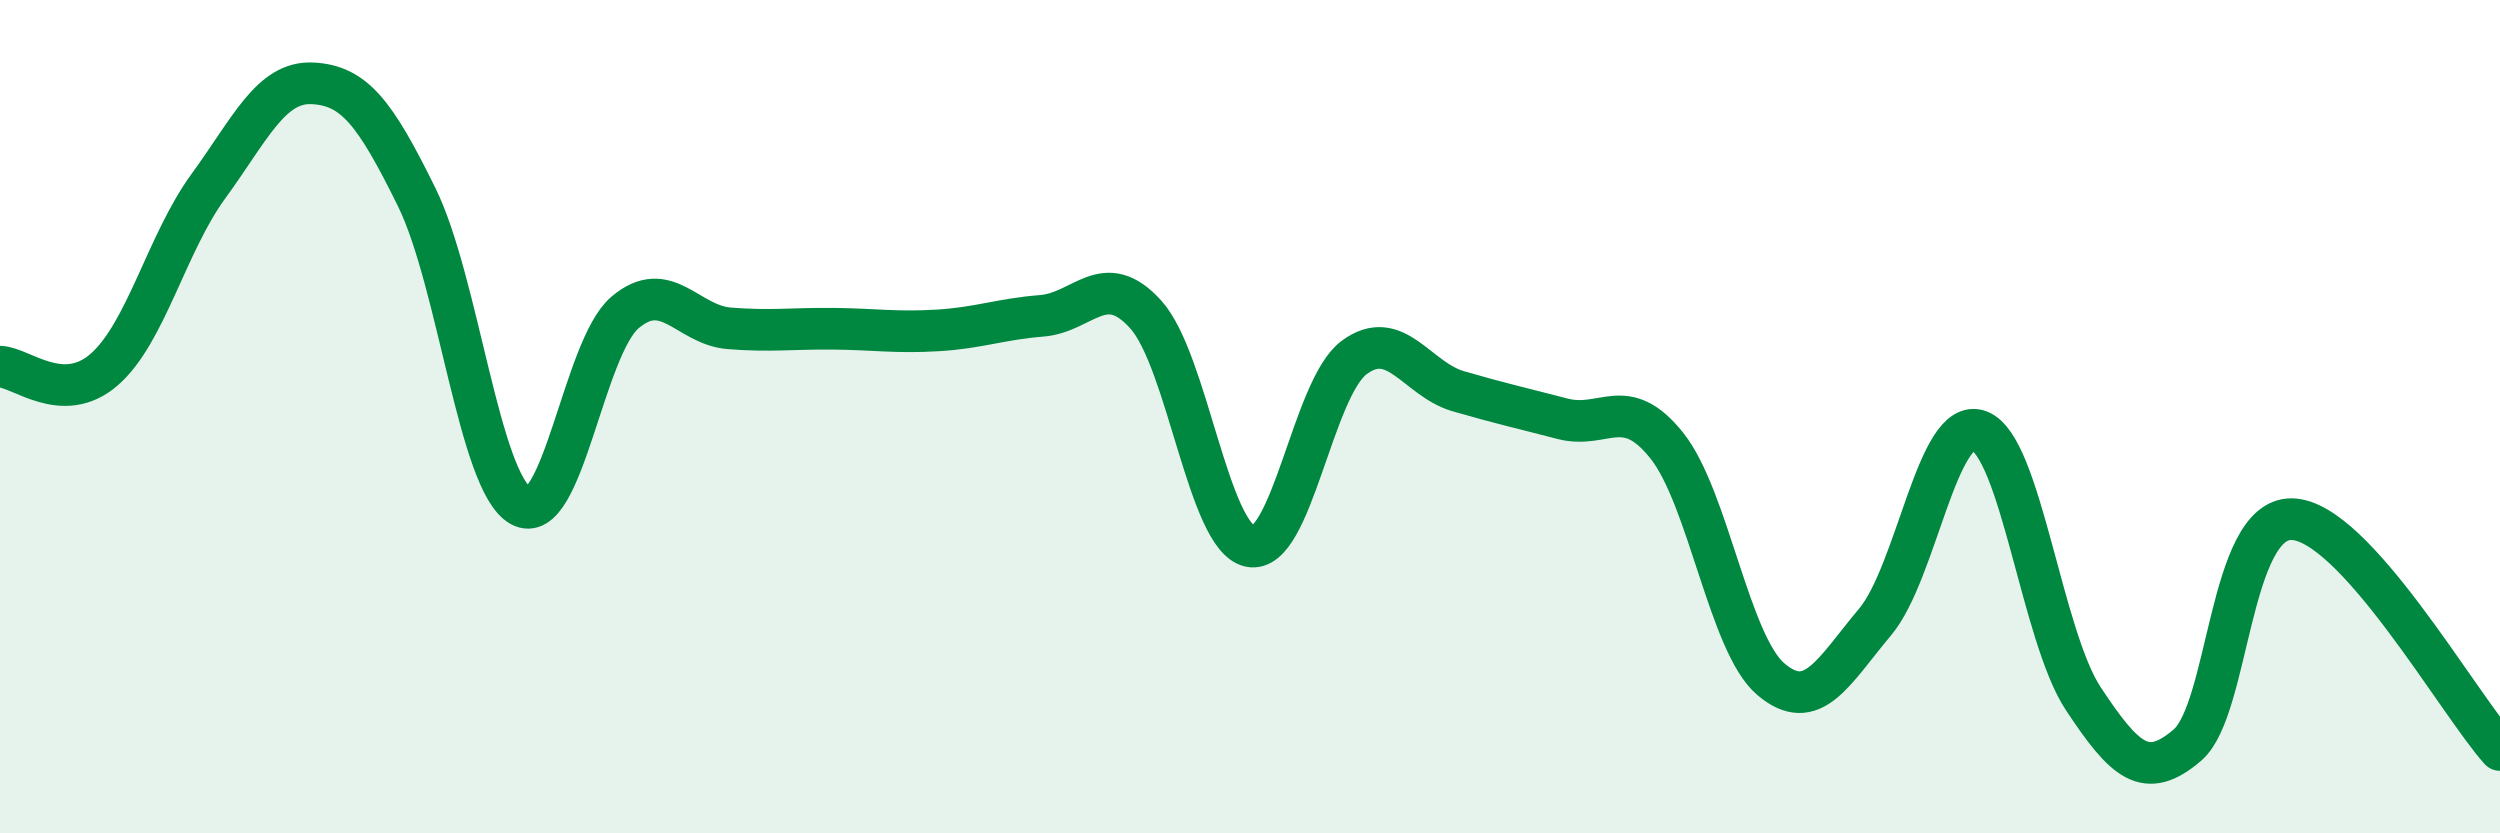
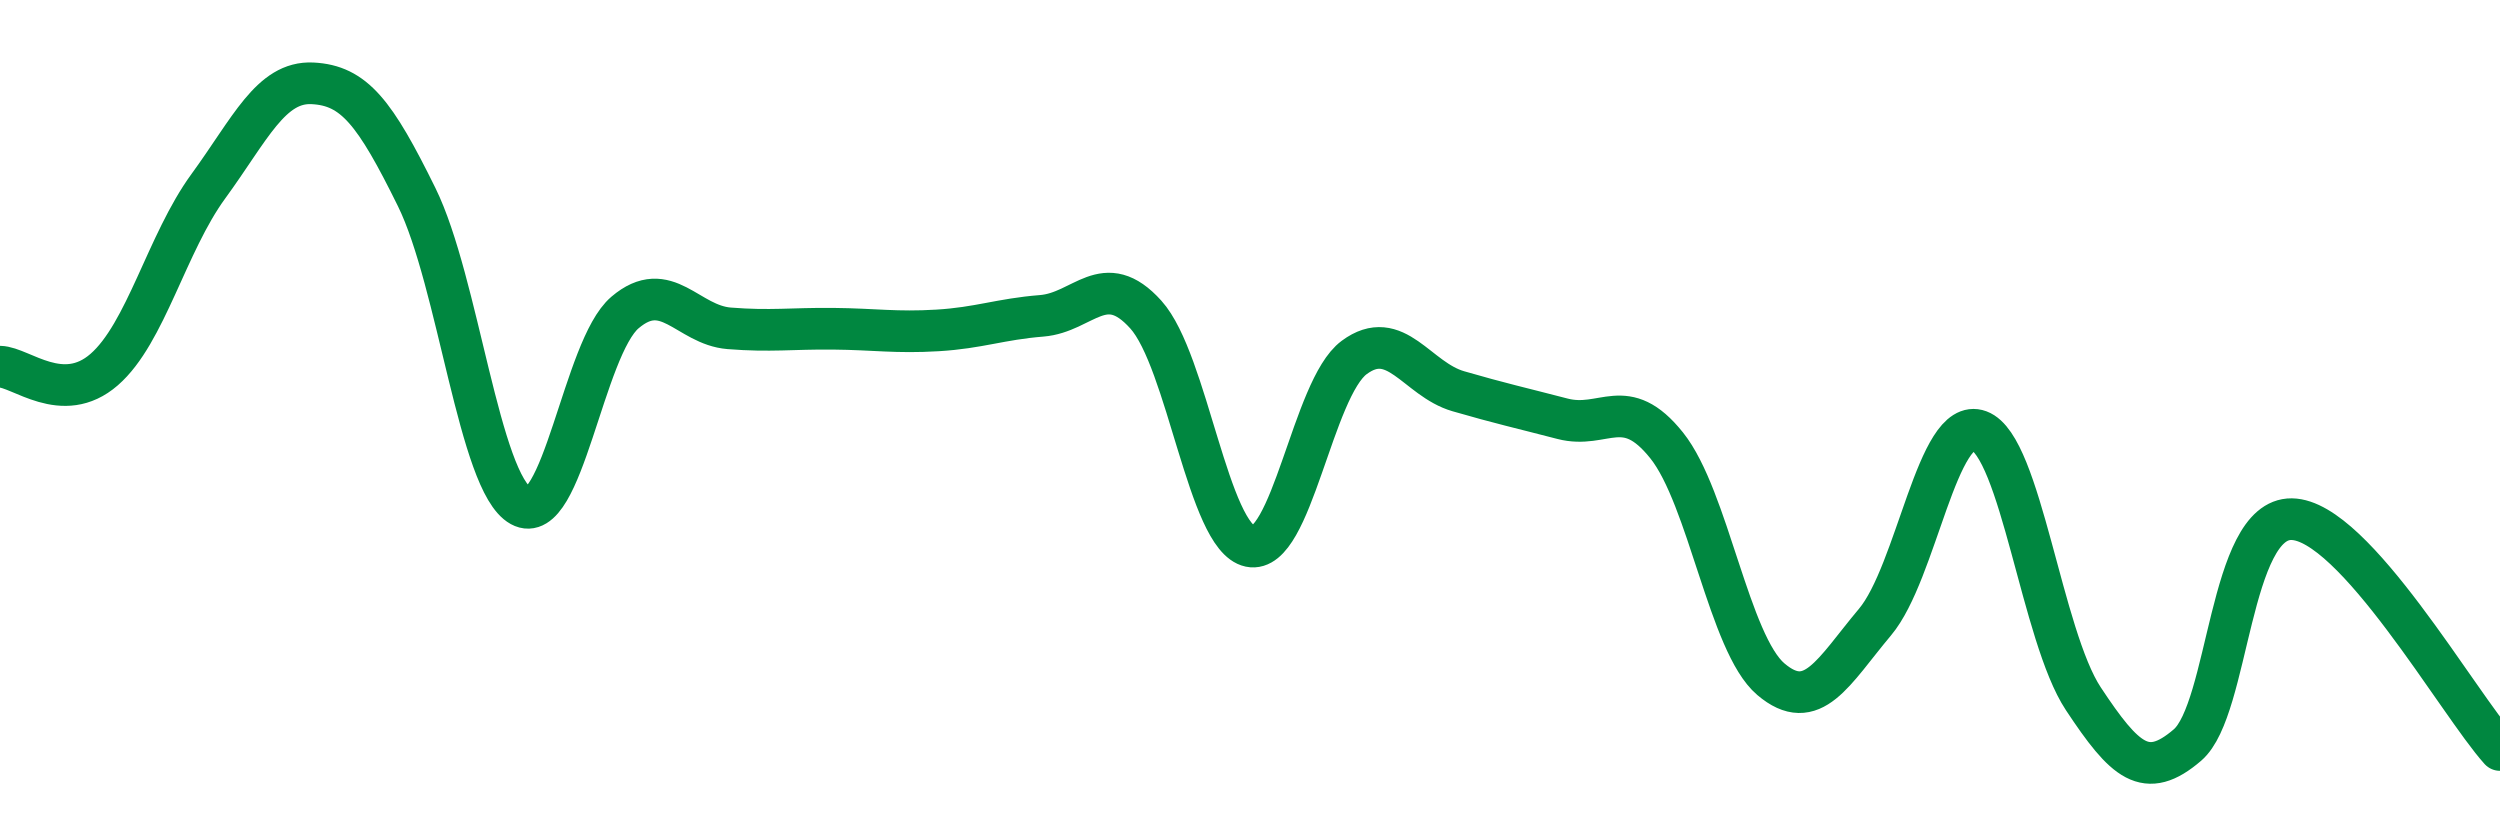
<svg xmlns="http://www.w3.org/2000/svg" width="60" height="20" viewBox="0 0 60 20">
-   <path d="M 0,8.8 C 0.5,8.81 1.5,9.74 2.5,8.87 C 3.5,8 4,5.84 5,4.47 C 6,3.1 6.5,1.95 7.5,2 C 8.5,2.05 9,2.7 10,4.73 C 11,6.76 11.5,11.59 12.5,12.14 C 13.5,12.69 14,8.35 15,7.5 C 16,6.65 16.5,7.8 17.5,7.88 C 18.5,7.96 19,7.88 20,7.89 C 21,7.9 21.5,7.99 22.5,7.93 C 23.5,7.87 24,7.66 25,7.58 C 26,7.5 26.5,6.44 27.5,7.55 C 28.5,8.66 29,12.9 30,13.11 C 31,13.32 31.5,9.32 32.5,8.58 C 33.5,7.84 34,9.1 35,9.39 C 36,9.68 36.5,9.79 37.5,10.05 C 38.5,10.31 39,9.44 40,10.69 C 41,11.94 41.5,15.45 42.5,16.3 C 43.5,17.15 44,16.12 45,14.93 C 46,13.74 46.5,9.97 47.5,10.34 C 48.5,10.71 49,15.26 50,16.77 C 51,18.28 51.5,18.74 52.5,17.88 C 53.5,17.02 53.5,12.44 55,12.46 C 56.5,12.48 59,16.89 60,18L60 20L0 20Z" fill="#008740" opacity="0.1" stroke-linecap="round" stroke-linejoin="round" />
  <path d="M 0,8.8 C 0.5,8.81 1.5,9.74 2.5,8.87 C 3.5,8 4,5.84 5,4.47 C 6,3.1 6.5,1.95 7.5,2 C 8.5,2.05 9,2.7 10,4.73 C 11,6.76 11.5,11.59 12.5,12.14 C 13.5,12.69 14,8.35 15,7.5 C 16,6.65 16.5,7.8 17.5,7.88 C 18.5,7.96 19,7.88 20,7.89 C 21,7.9 21.5,7.99 22.5,7.93 C 23.5,7.87 24,7.66 25,7.58 C 26,7.5 26.5,6.44 27.5,7.55 C 28.5,8.66 29,12.9 30,13.11 C 31,13.32 31.5,9.32 32.5,8.58 C 33.5,7.84 34,9.1 35,9.39 C 36,9.68 36.5,9.79 37.5,10.05 C 38.5,10.31 39,9.44 40,10.69 C 41,11.94 41.5,15.45 42.5,16.3 C 43.5,17.15 44,16.12 45,14.93 C 46,13.74 46.5,9.97 47.5,10.34 C 48.5,10.71 49,15.26 50,16.77 C 51,18.28 51.5,18.74 52.5,17.88 C 53.5,17.02 53.5,12.44 55,12.46 C 56.5,12.48 59,16.89 60,18" stroke="#008740" stroke-width="1" fill="none" stroke-linecap="round" stroke-linejoin="round" />
</svg>